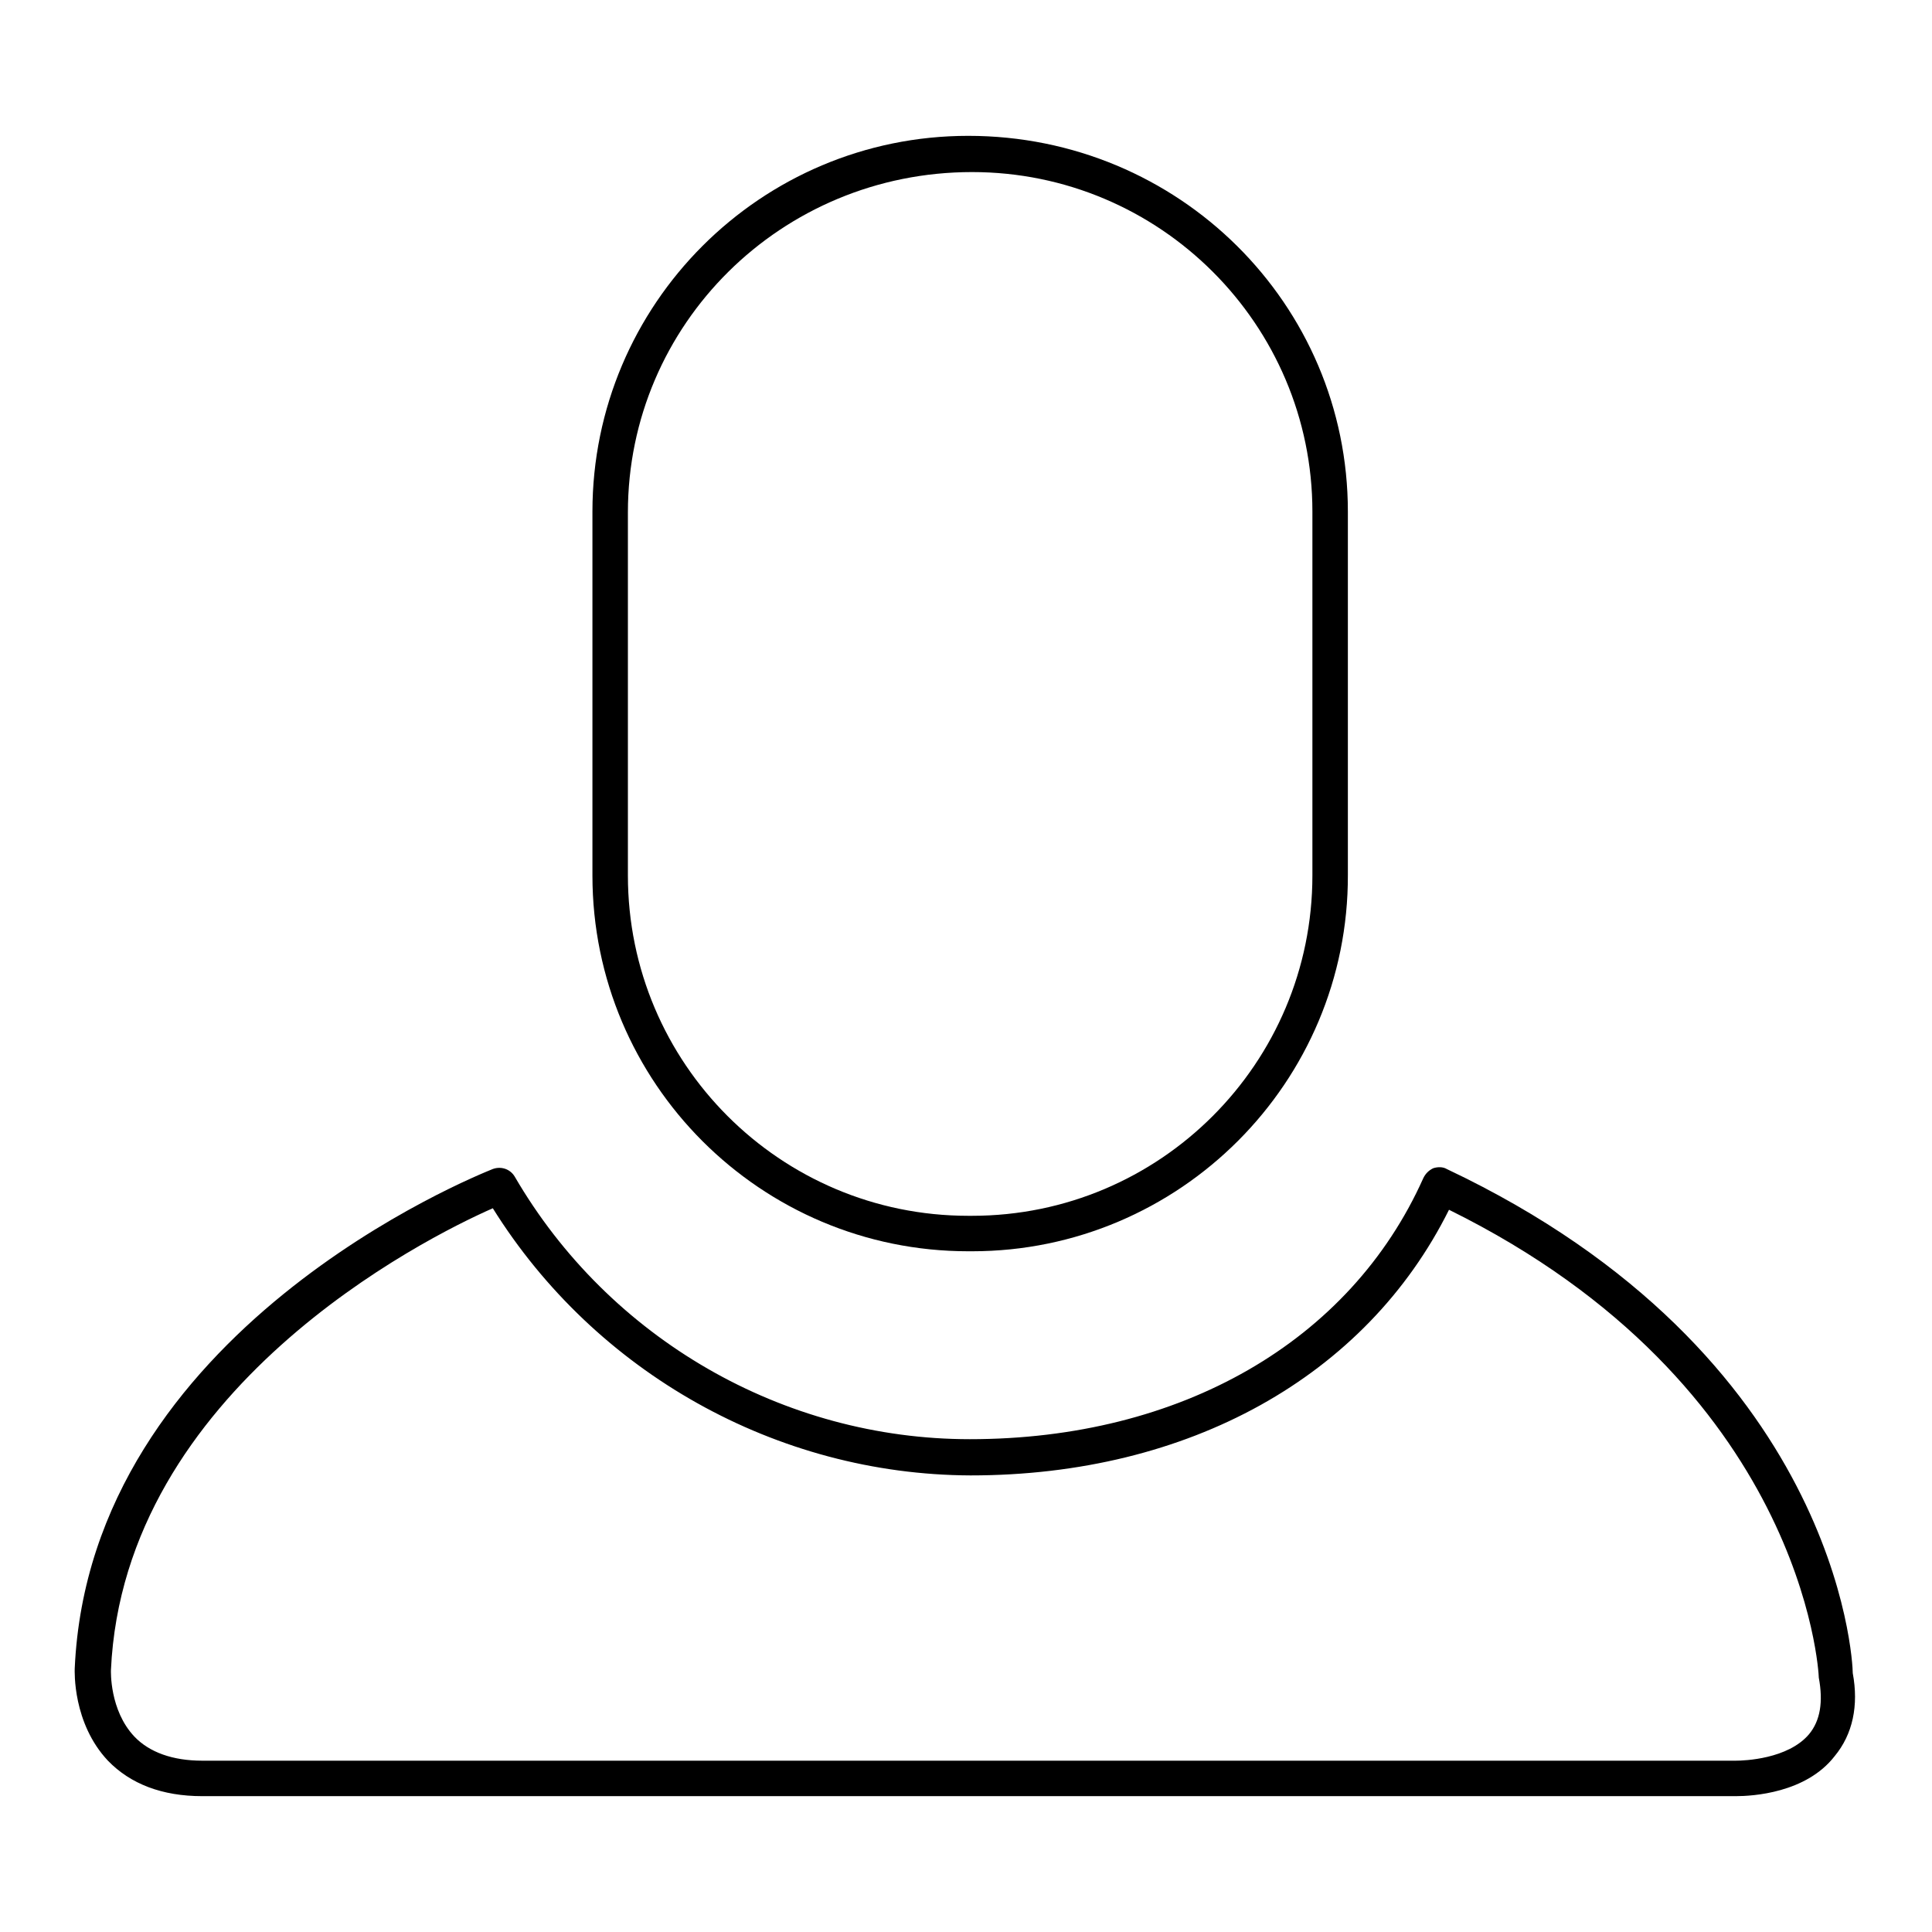
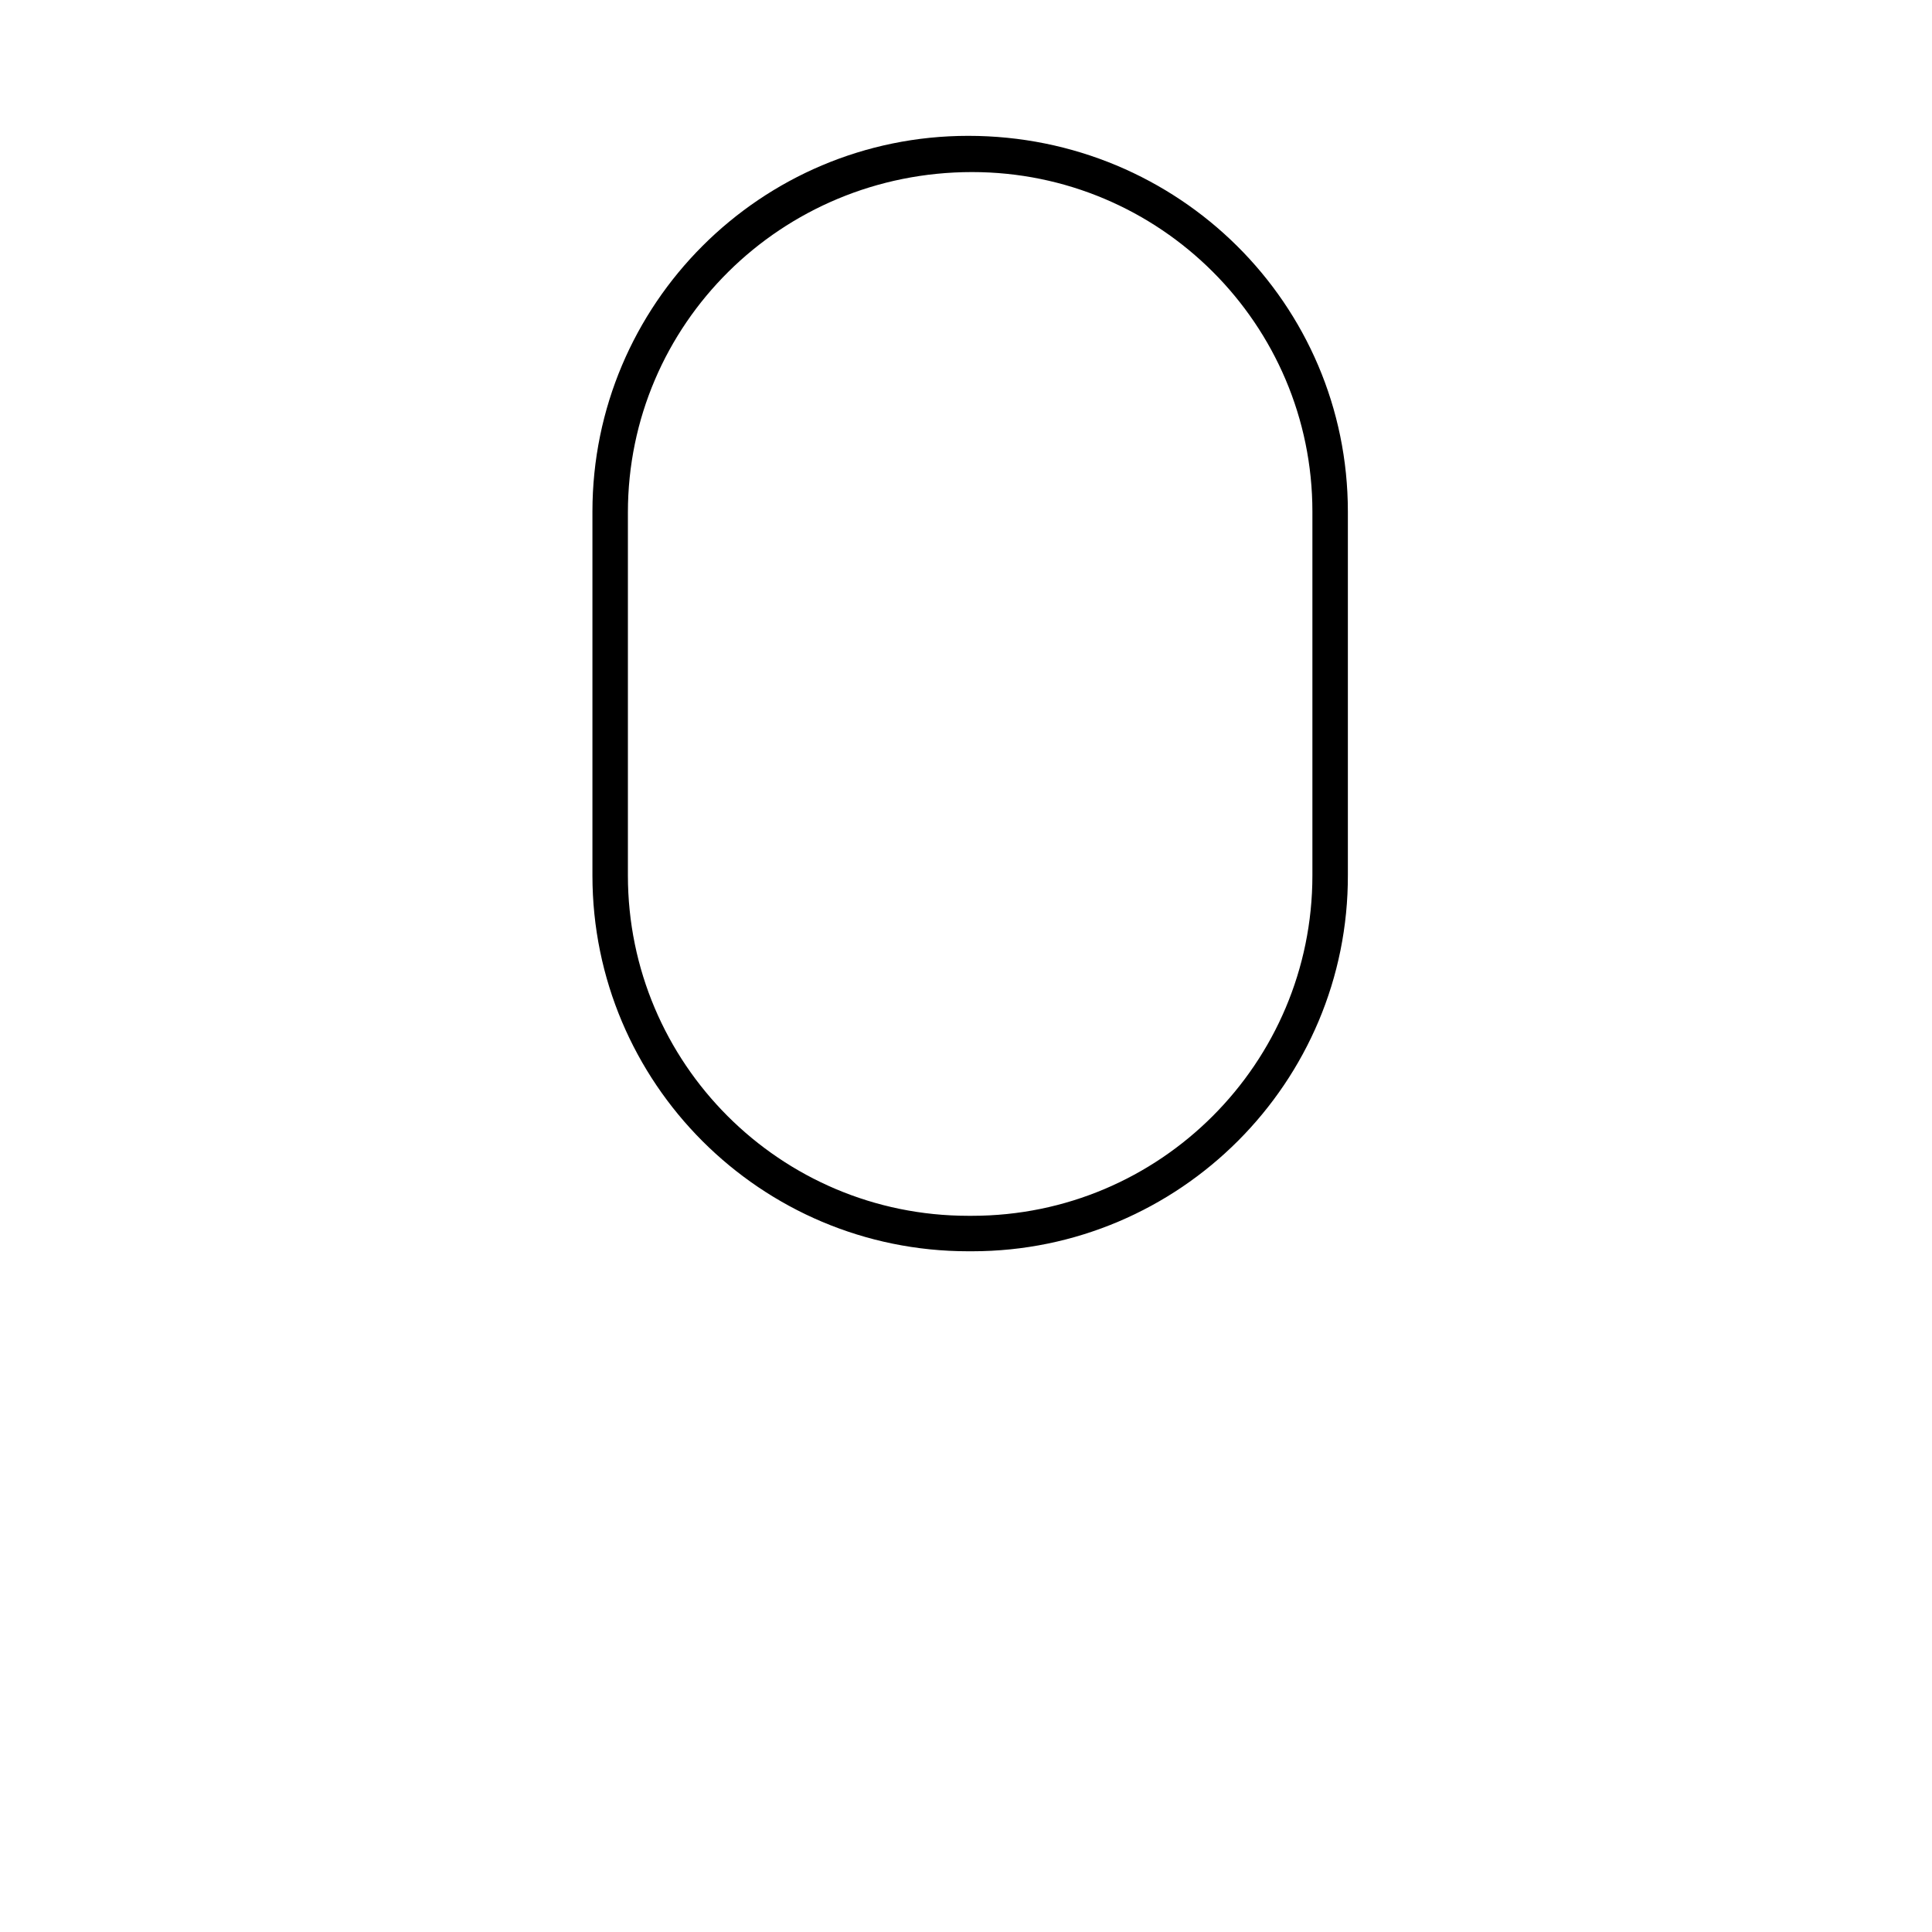
<svg xmlns="http://www.w3.org/2000/svg" version="1.1" x="0px" y="0px" viewBox="0 0 256 256" enable-background="new 0 0 256 256" xml:space="preserve">
  <g>
    <g>
      <path fill="#000000" d="M128.8,165.8h-0.5c-27.5,0-49.8-22.3-49.8-49.8V67.8c0-27.5,22.3-49.8,49.8-49.8c27.9,0,50.3,22.3,50.3,49.8v48.1C178.7,143.4,156.3,165.8,128.8,165.8z M128.8,22.8c-25.3,0-45.6,20.2-45.6,45.1V116c0,24.9,20.2,45.1,45.1,45.1h0.5c24.9,0,45.1-20.2,45.1-45.1V67.8C173.9,43,153.7,22.8,128.8,22.8z" />
-       <path fill="#000000" d="M230,238L230,238c0,0-0.5,0-0.6,0H26.8c-5.3,0-9.5-1.6-12.5-4.7c-4.7-5-4.4-11.9-4.4-12.2c2-44.9,53.2-65.3,55.4-66.2c1.1-0.4,2.3,0,2.9,1c12.5,21.5,35.6,34.8,60.3,34.8c27.9,0,50.4-12.9,60.1-34.6c0.3-0.6,0.7-1,1.3-1.3c0.6-0.2,1.3-0.2,1.8,0.1c51.8,24.5,53.8,65.1,53.8,66.8c0.8,4.3,0,8.1-2.4,11C239.3,237.6,232.2,238,230,238z M65.3,160.1c-9.1,4-48.9,24-50.6,61.2c0,0.1-0.2,5.3,3.1,8.8c2,2.1,5.1,3.2,9,3.2H230c1.1,0,6.9-0.2,9.7-3.5c1.5-1.8,1.9-4.3,1.3-7.5c0-0.7-2-38.8-49-62c-11,22.1-34.5,35.2-63.4,35.2C102.9,195.4,78.9,181.9,65.3,160.1z" />
    </g>
  </g>
</svg>